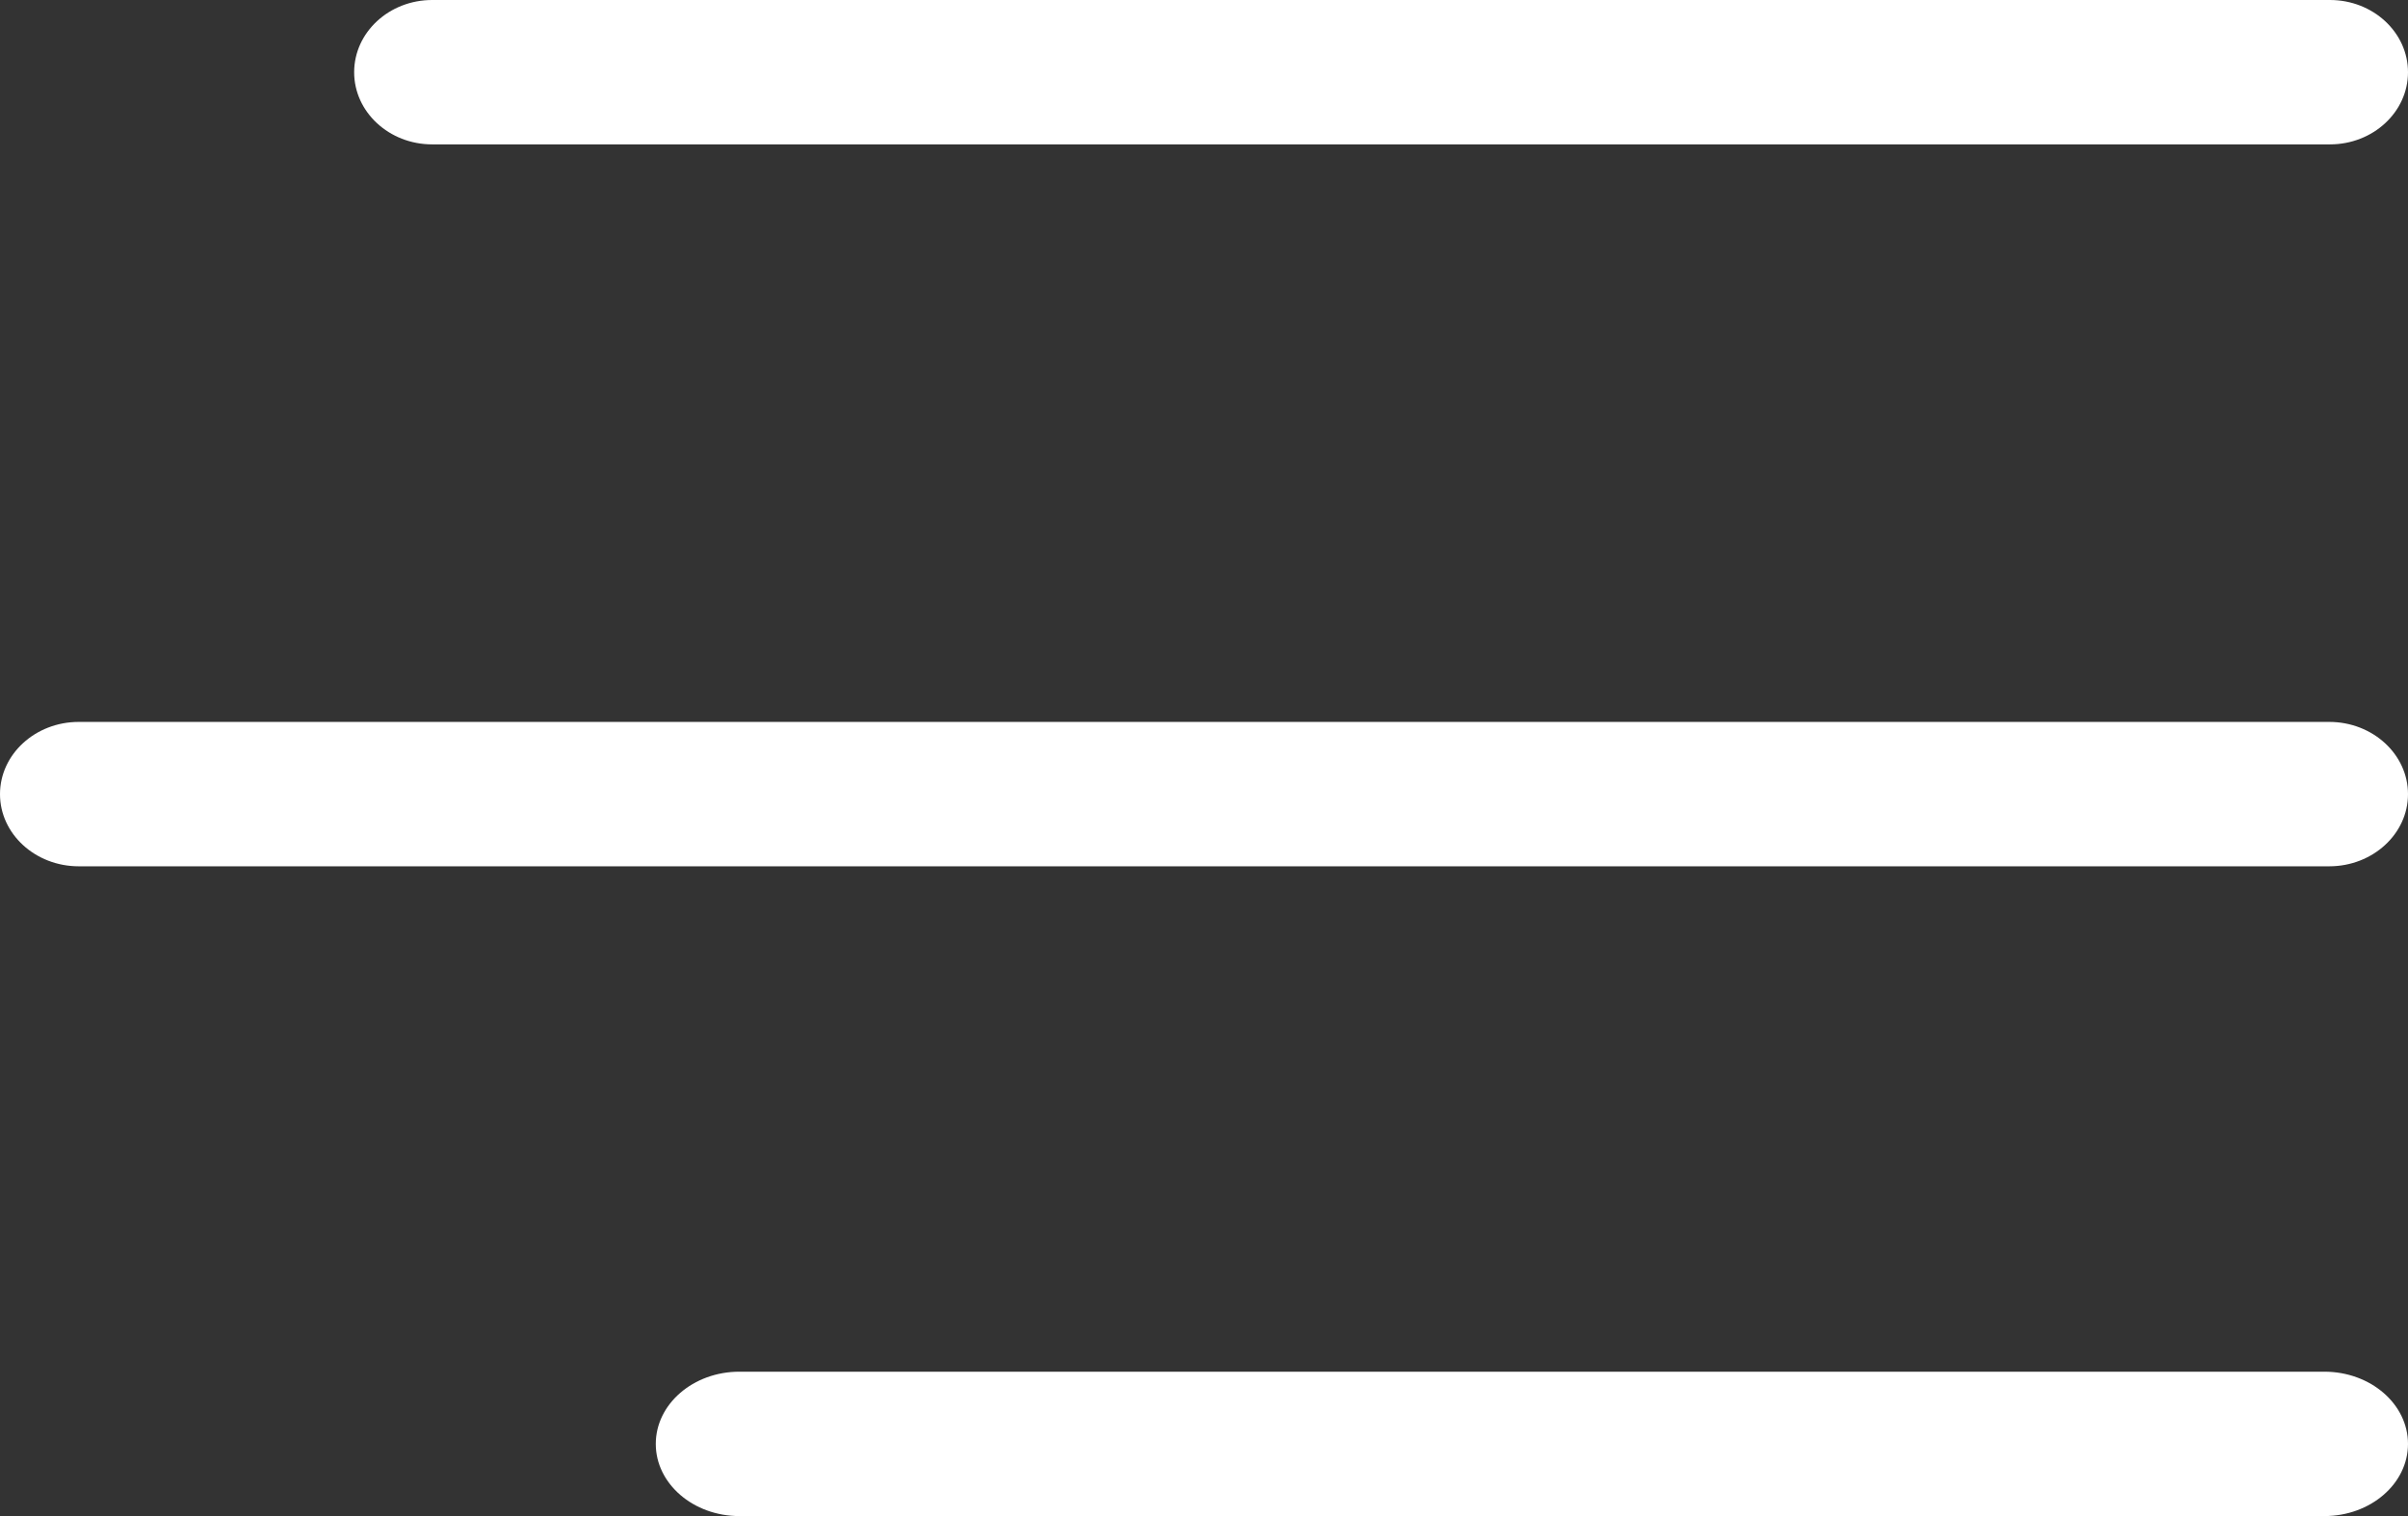
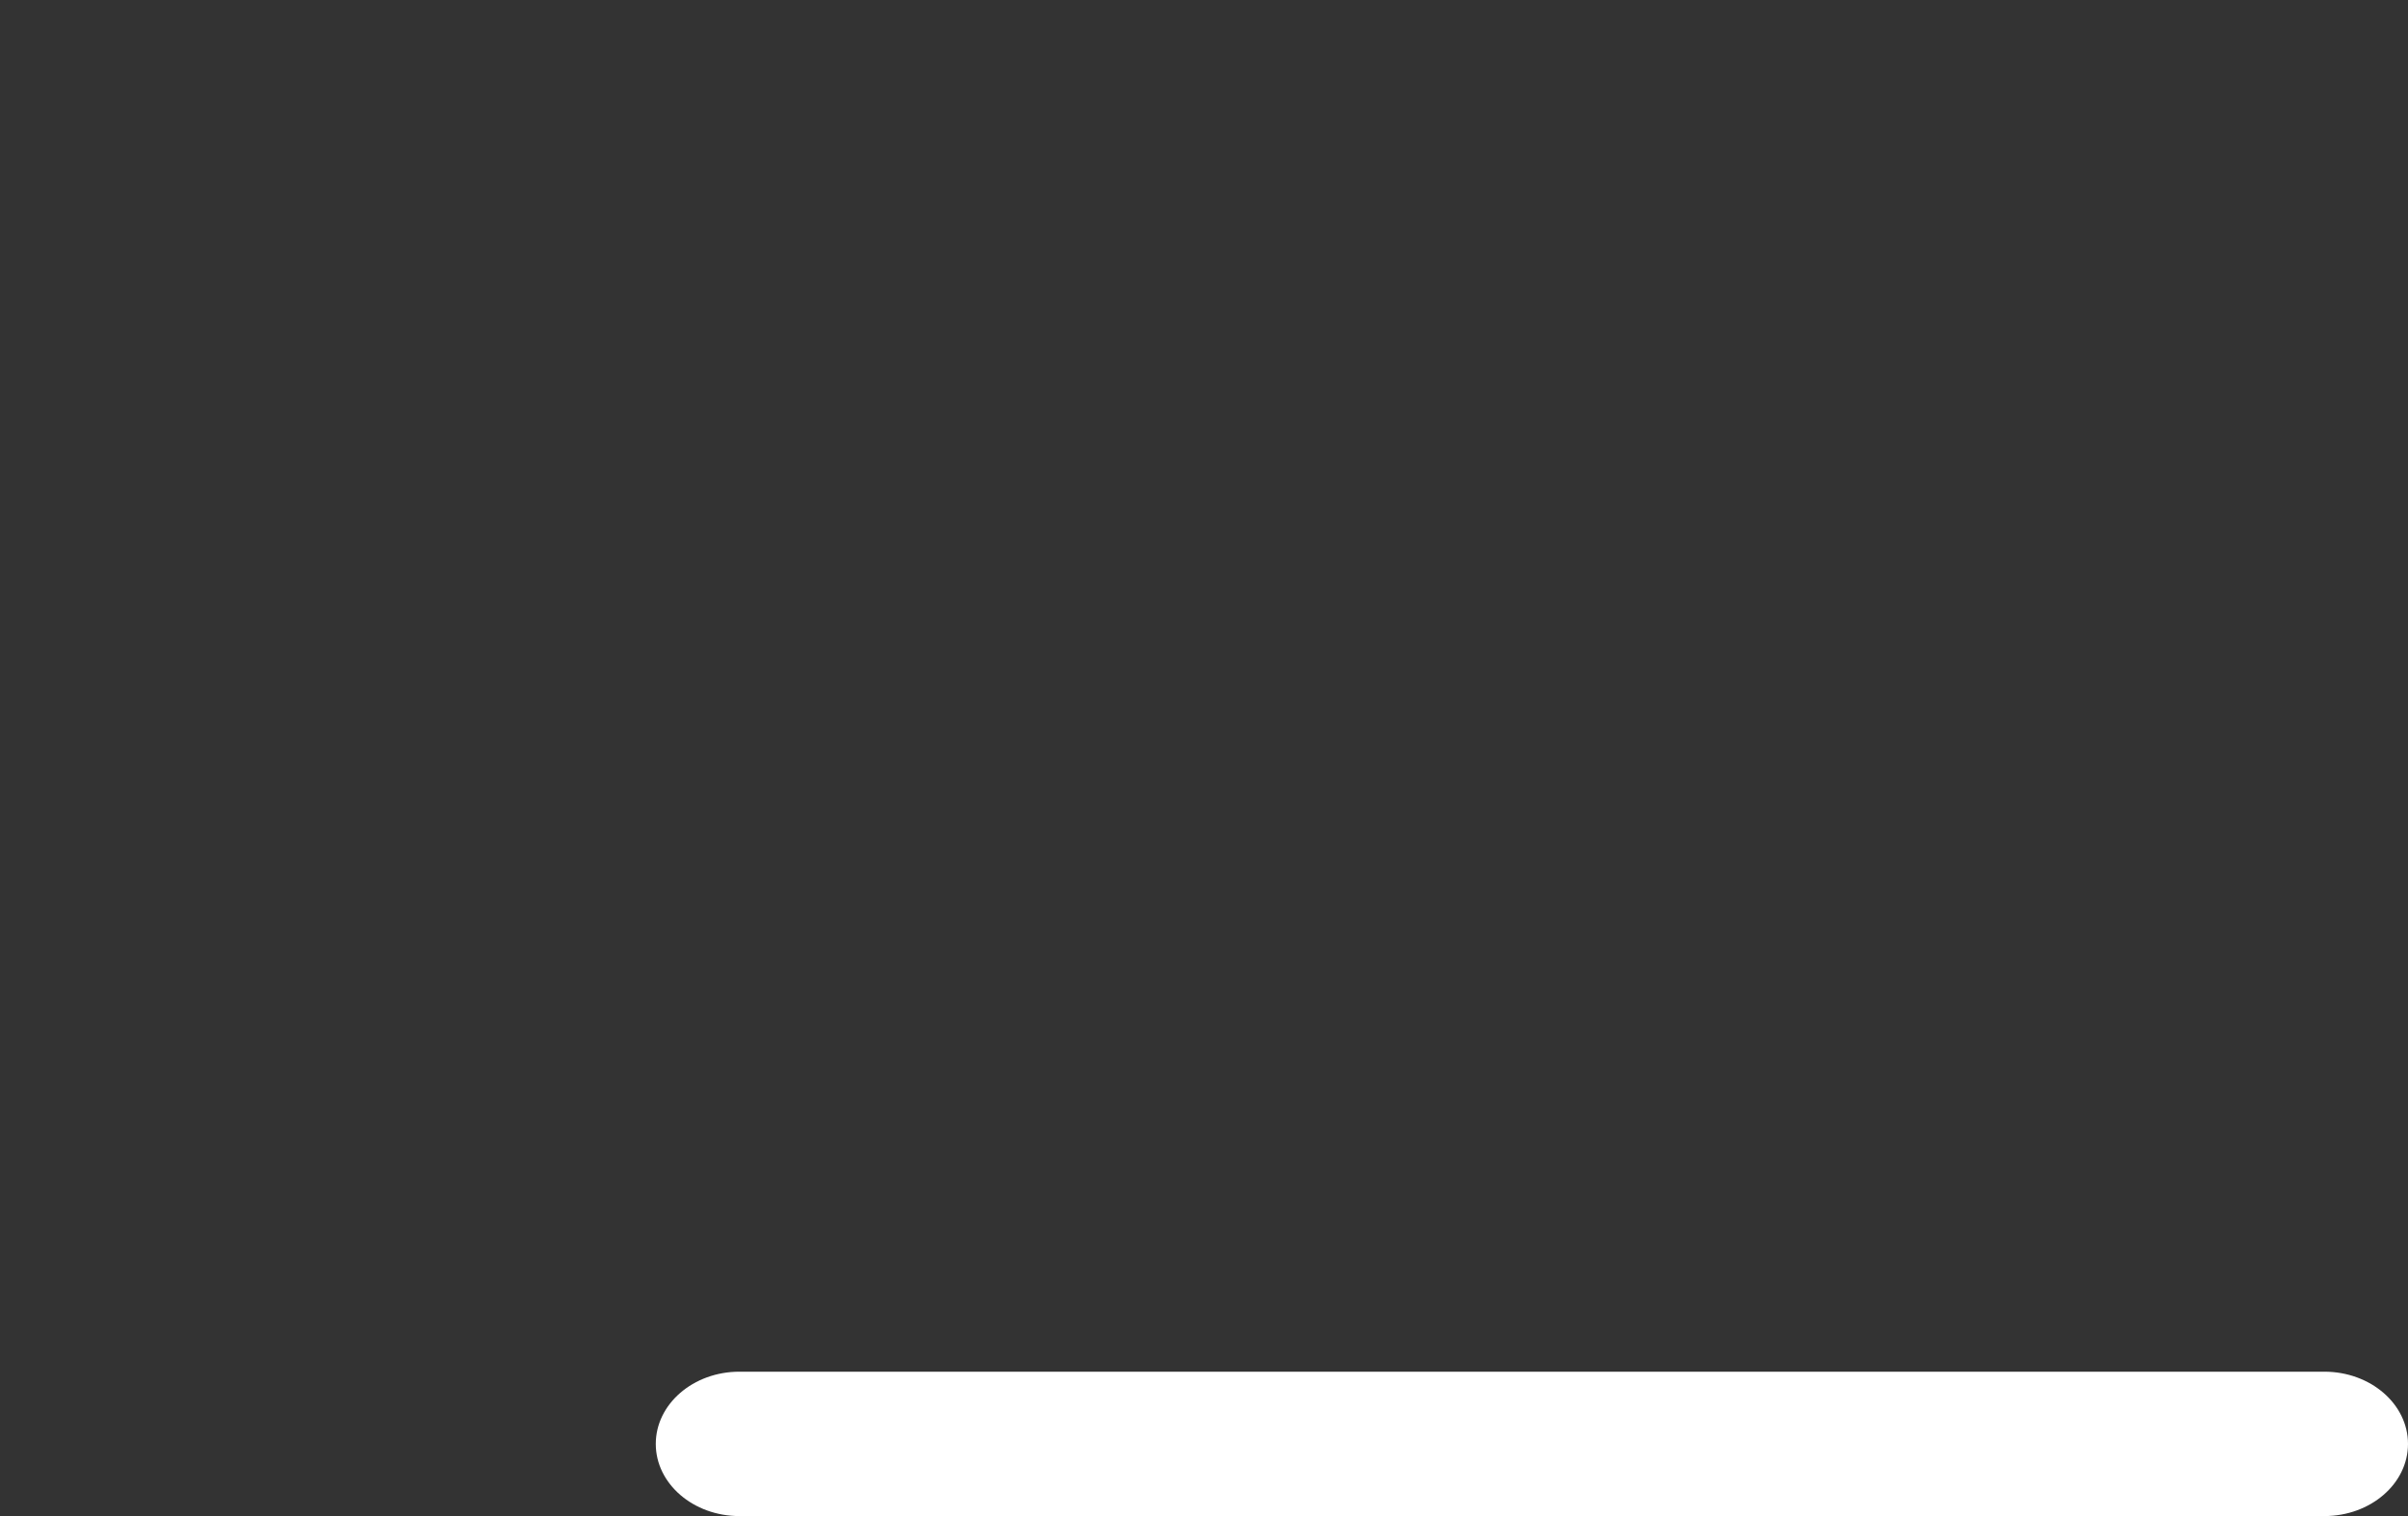
<svg xmlns="http://www.w3.org/2000/svg" width="27px" height="17px" viewBox="0 0 27 17" version="1.1">
  <rect x="0" y="0" width="27" height="17" fill="#333333" stroke="none" />
  <g id="menu-(1)">
-     <path d="M0.875 1.619L22.154 1.619C22.637 1.619 23.029 1.256 23.029 0.81C23.029 0.363 22.637 0 22.154 0L0.875 0C0.392 0 1.77376e-14 0.363 1.77376e-14 0.81C1.77376e-14 1.256 0.392 1.619 0.875 1.619Z" transform="translate(3.971 0)" id="Path" fill="#FFFFFF" stroke="none" />
-     <path d="M26.117 0L0.883 0C0.396 0 1.77982e-14 0.363 1.77982e-14 0.81C1.77982e-14 1.256 0.396 1.619 0.883 1.619L26.117 1.619C26.604 1.619 27 1.256 27 0.81C27 0.363 26.604 0 26.117 0Z" transform="translate(0 8.095)" id="Path" fill="#FFFFFF" stroke="none" />
    <path d="M18.709 0L0.938 0C0.42 0 -2.79474e-14 0.363 -2.79474e-14 0.81C-2.79474e-14 1.256 0.42 1.619 0.938 1.619L18.709 1.619C19.227 1.619 19.647 1.256 19.647 0.81C19.647 0.363 19.227 0 18.709 0Z" transform="translate(7.353 15.381)" id="Path" fill="#FFFFFF" stroke="none" />
  </g>
</svg>